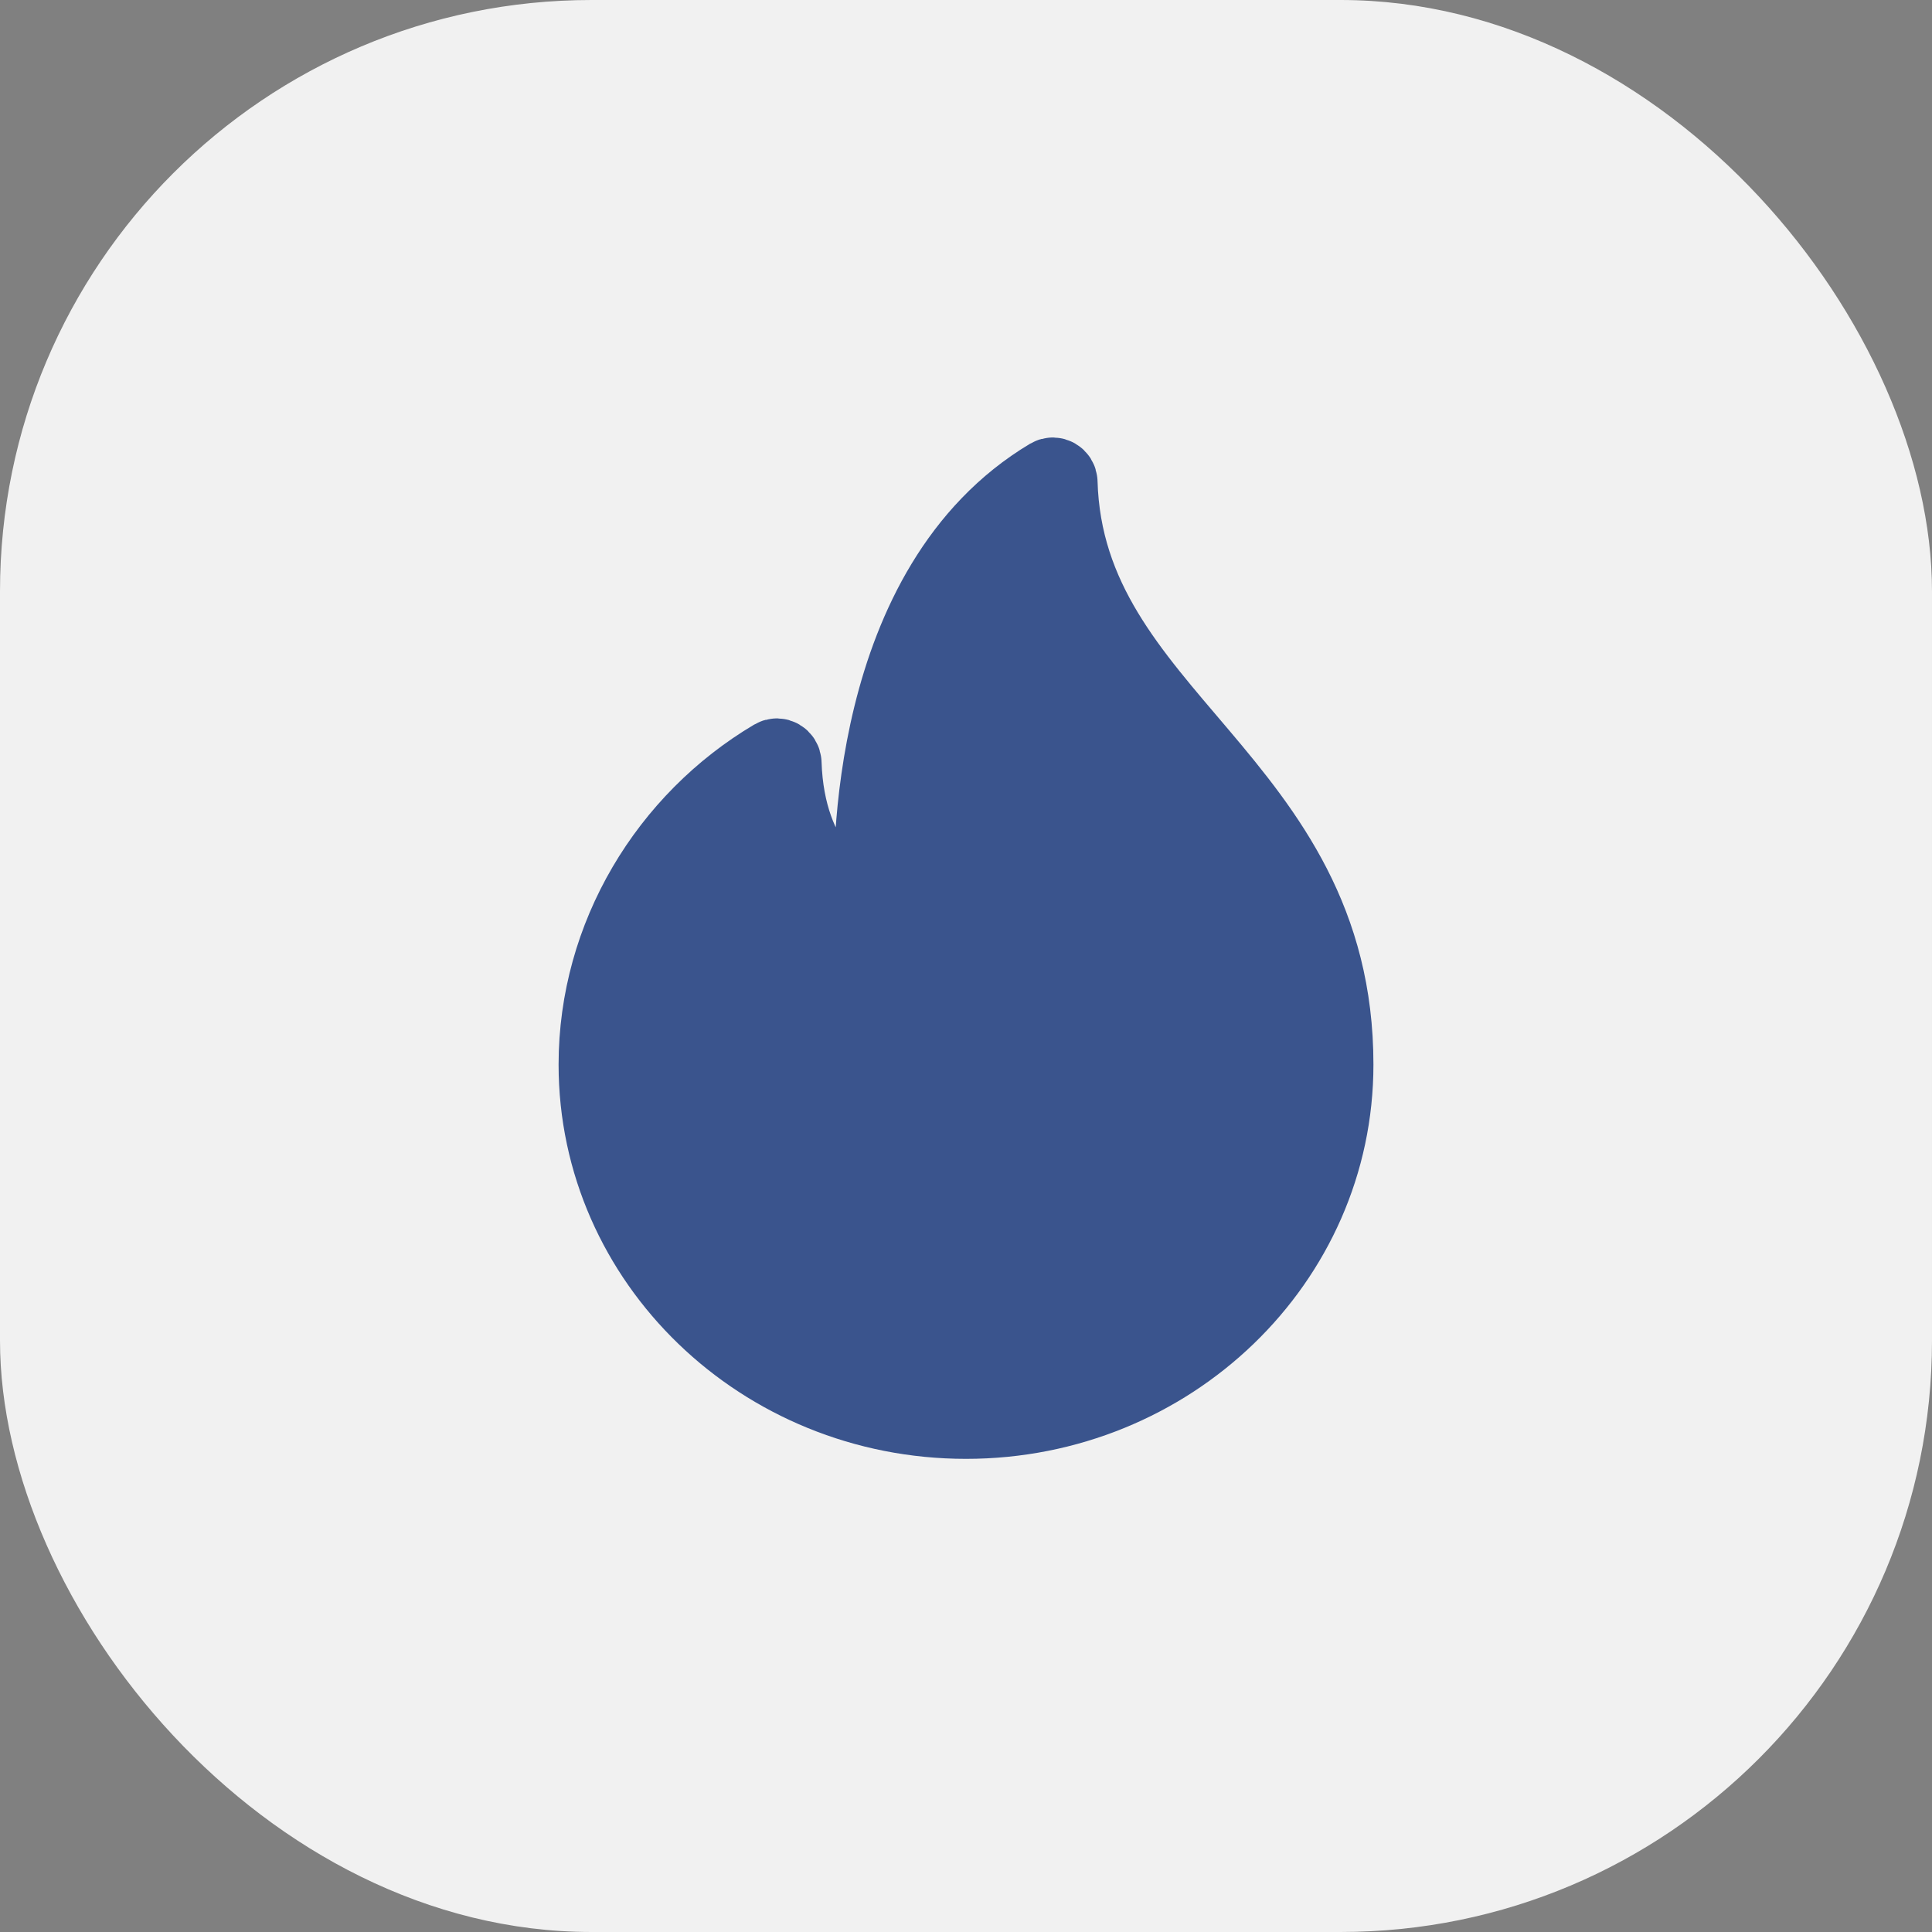
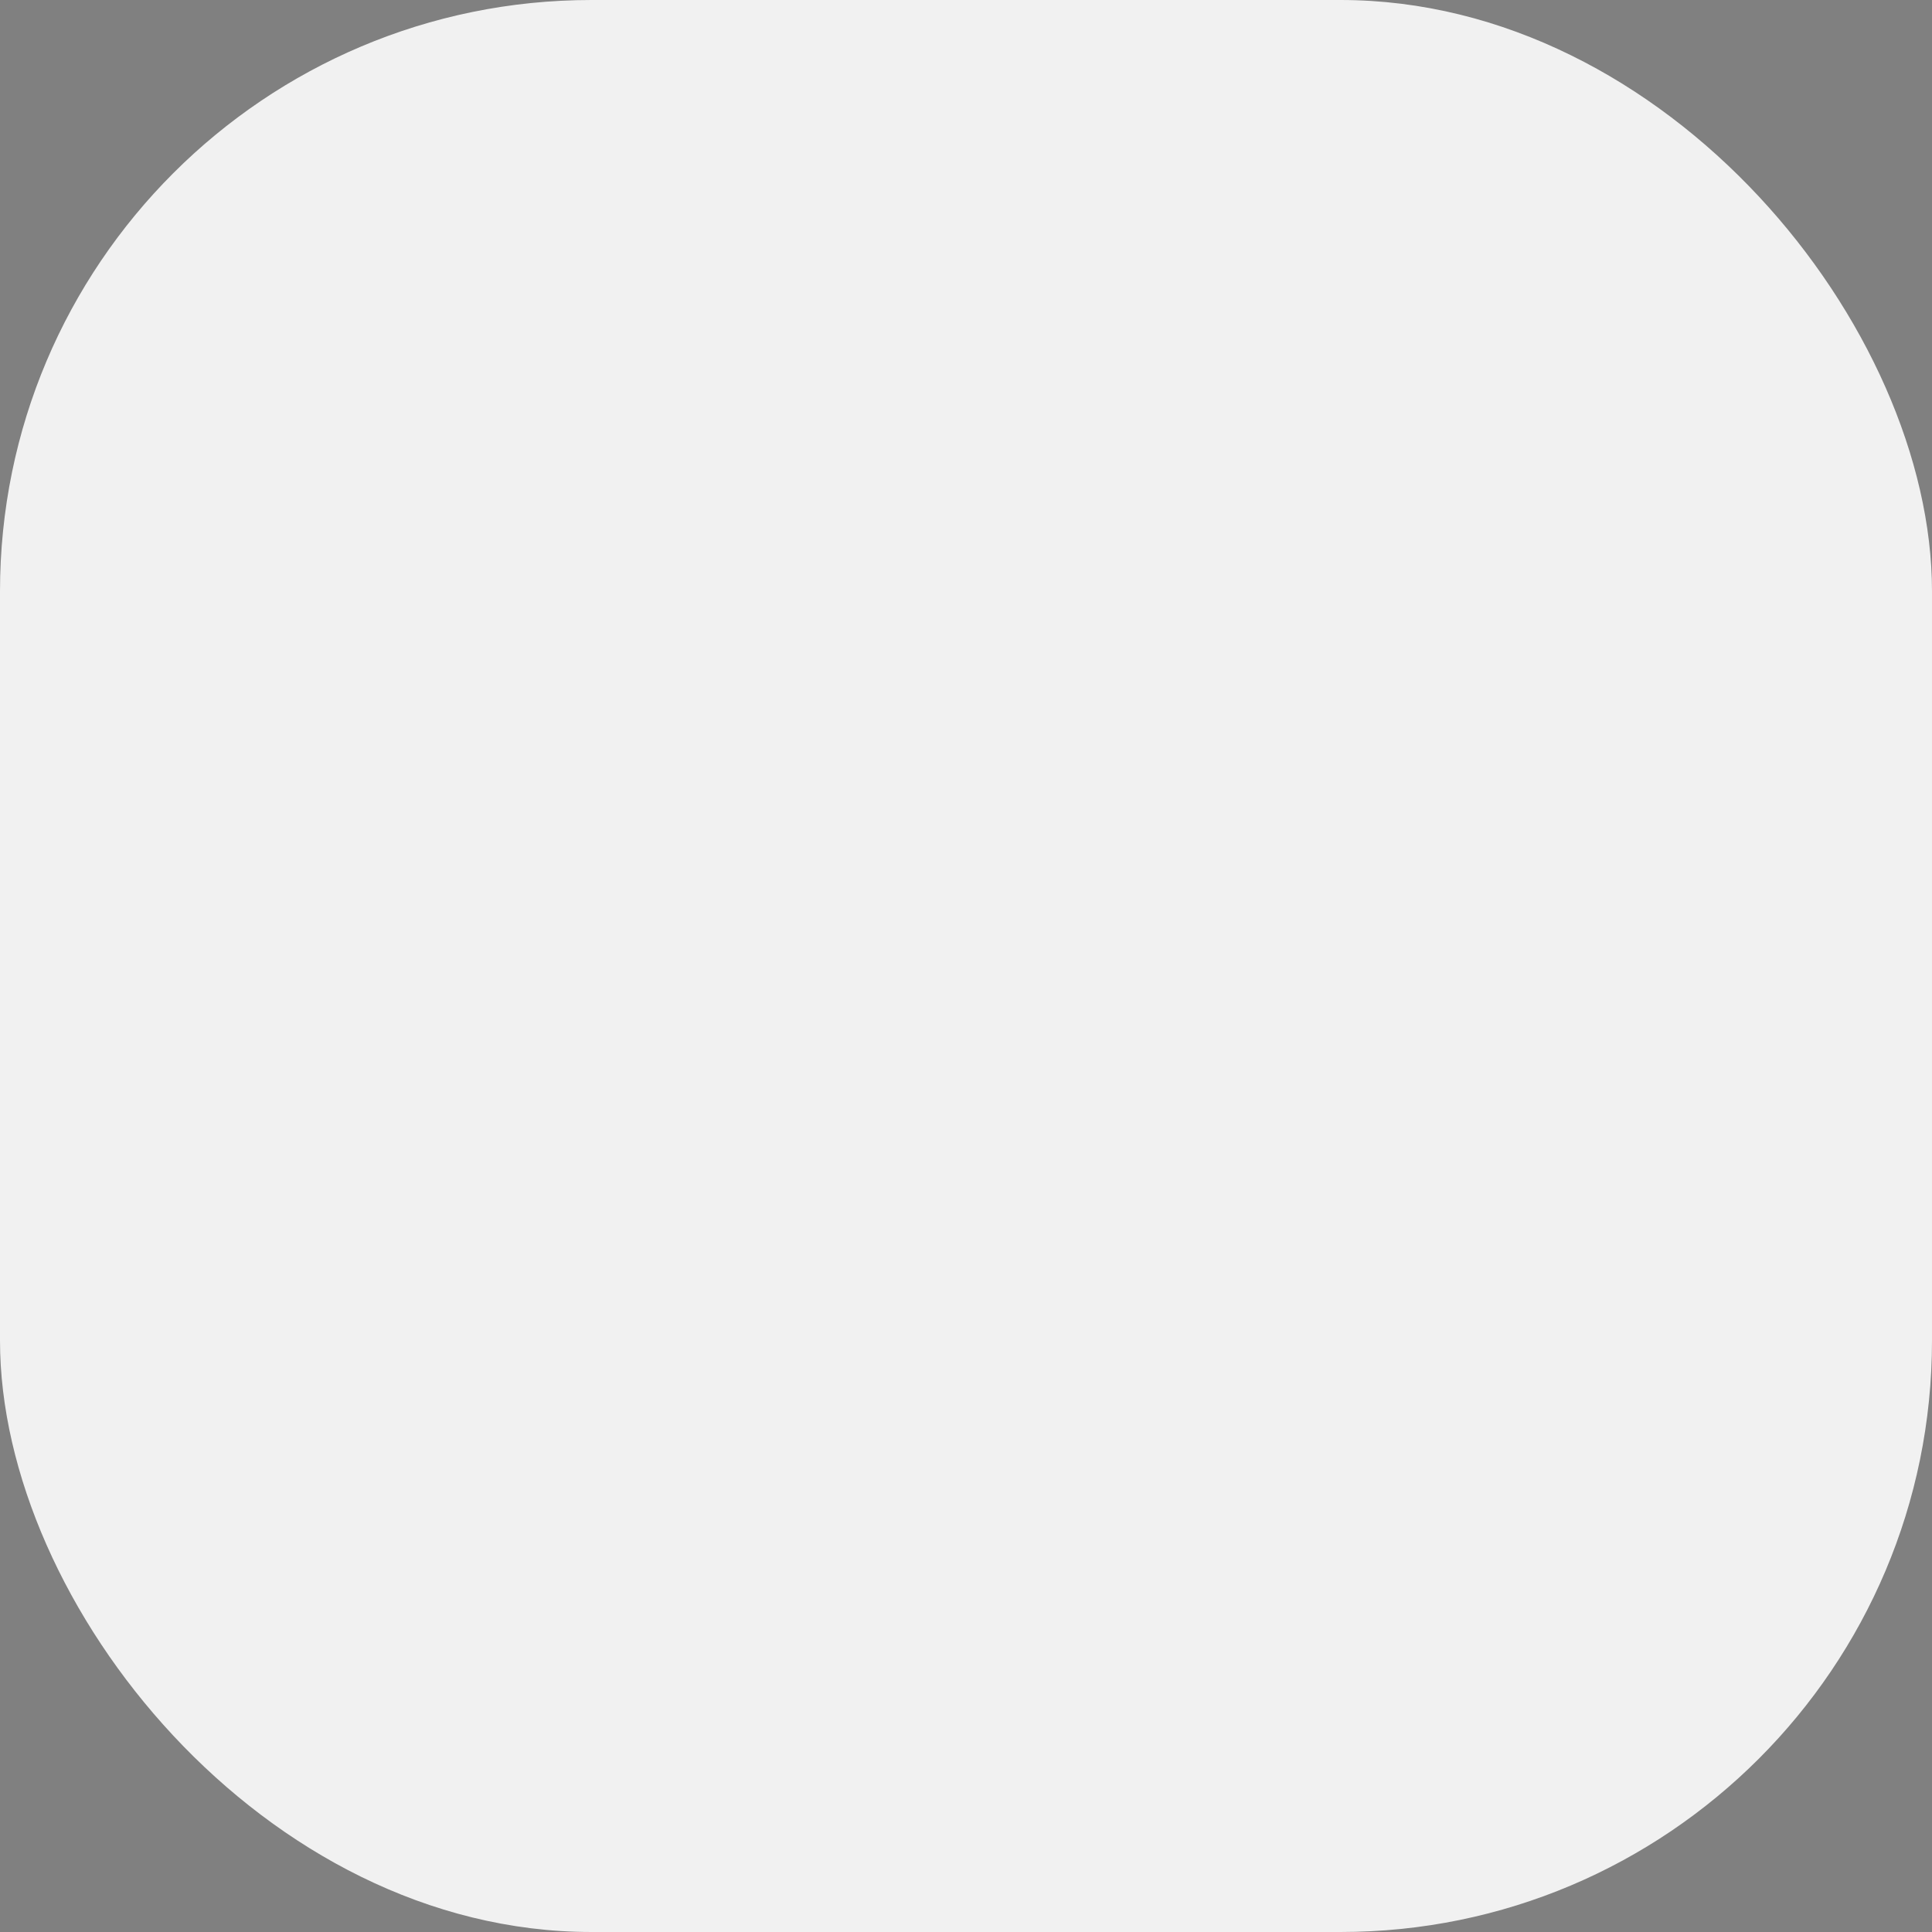
<svg xmlns="http://www.w3.org/2000/svg" width="98" height="98" viewBox="0 0 98 98" fill="none">
  <rect x="0" y="0" width="98" height="98" fill="#808080" stroke="none" />
  <rect width="98" height="98" rx="30" fill="#F1F1F1" />
-   <path d="M53.673 24.459C53.667 24.256 53.446 24.124 53.271 24.228C44.03 29.749 44.201 43.597 44.312 46.107C44.32 46.296 44.141 46.43 43.969 46.349C42.902 45.846 39.843 43.953 39.674 38.708C39.668 38.504 39.448 38.373 39.273 38.477C33.922 41.648 30.334 47.505 30.334 54C30.334 63.941 38.691 72 49 72C59.309 72 67.667 63.941 67.667 54C67.667 39.558 54.014 36.452 53.673 24.459Z" fill="#3A548D" stroke="#3A548D" stroke-width="4" />
</svg>